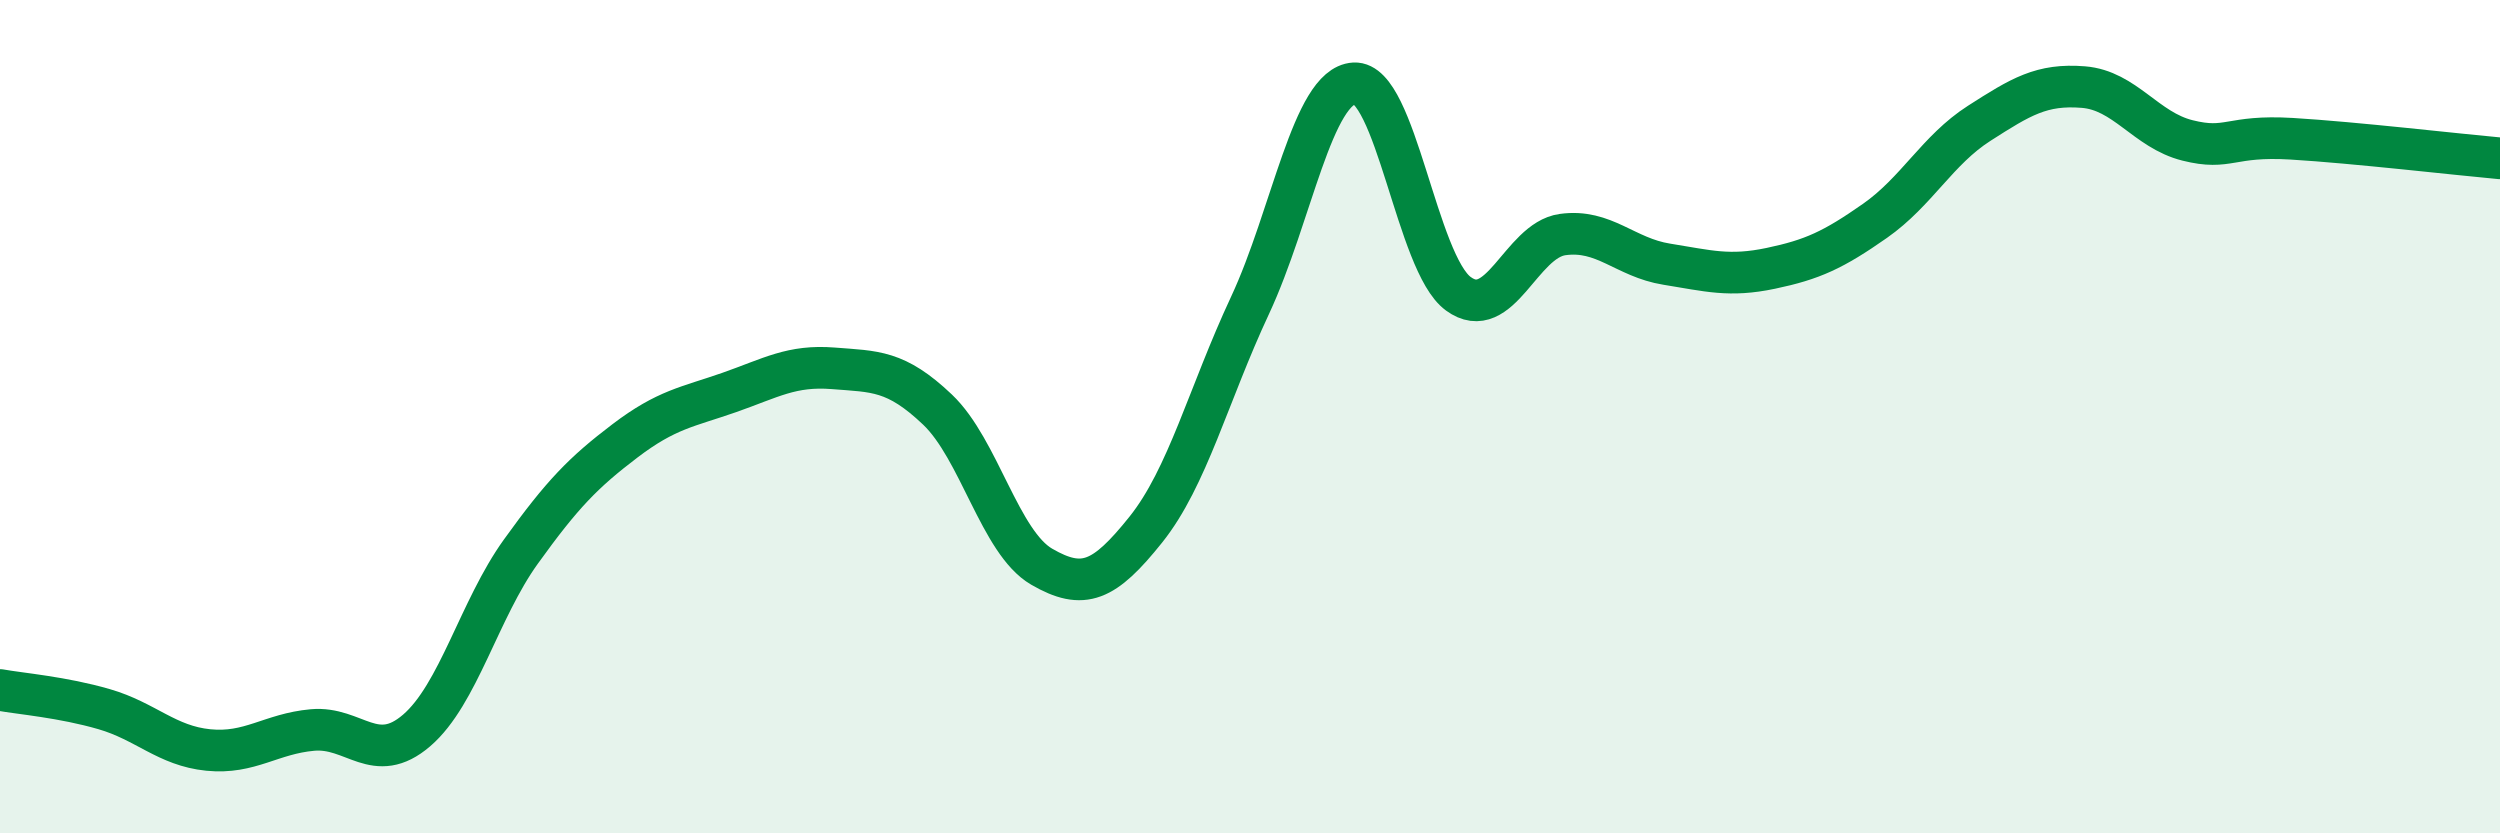
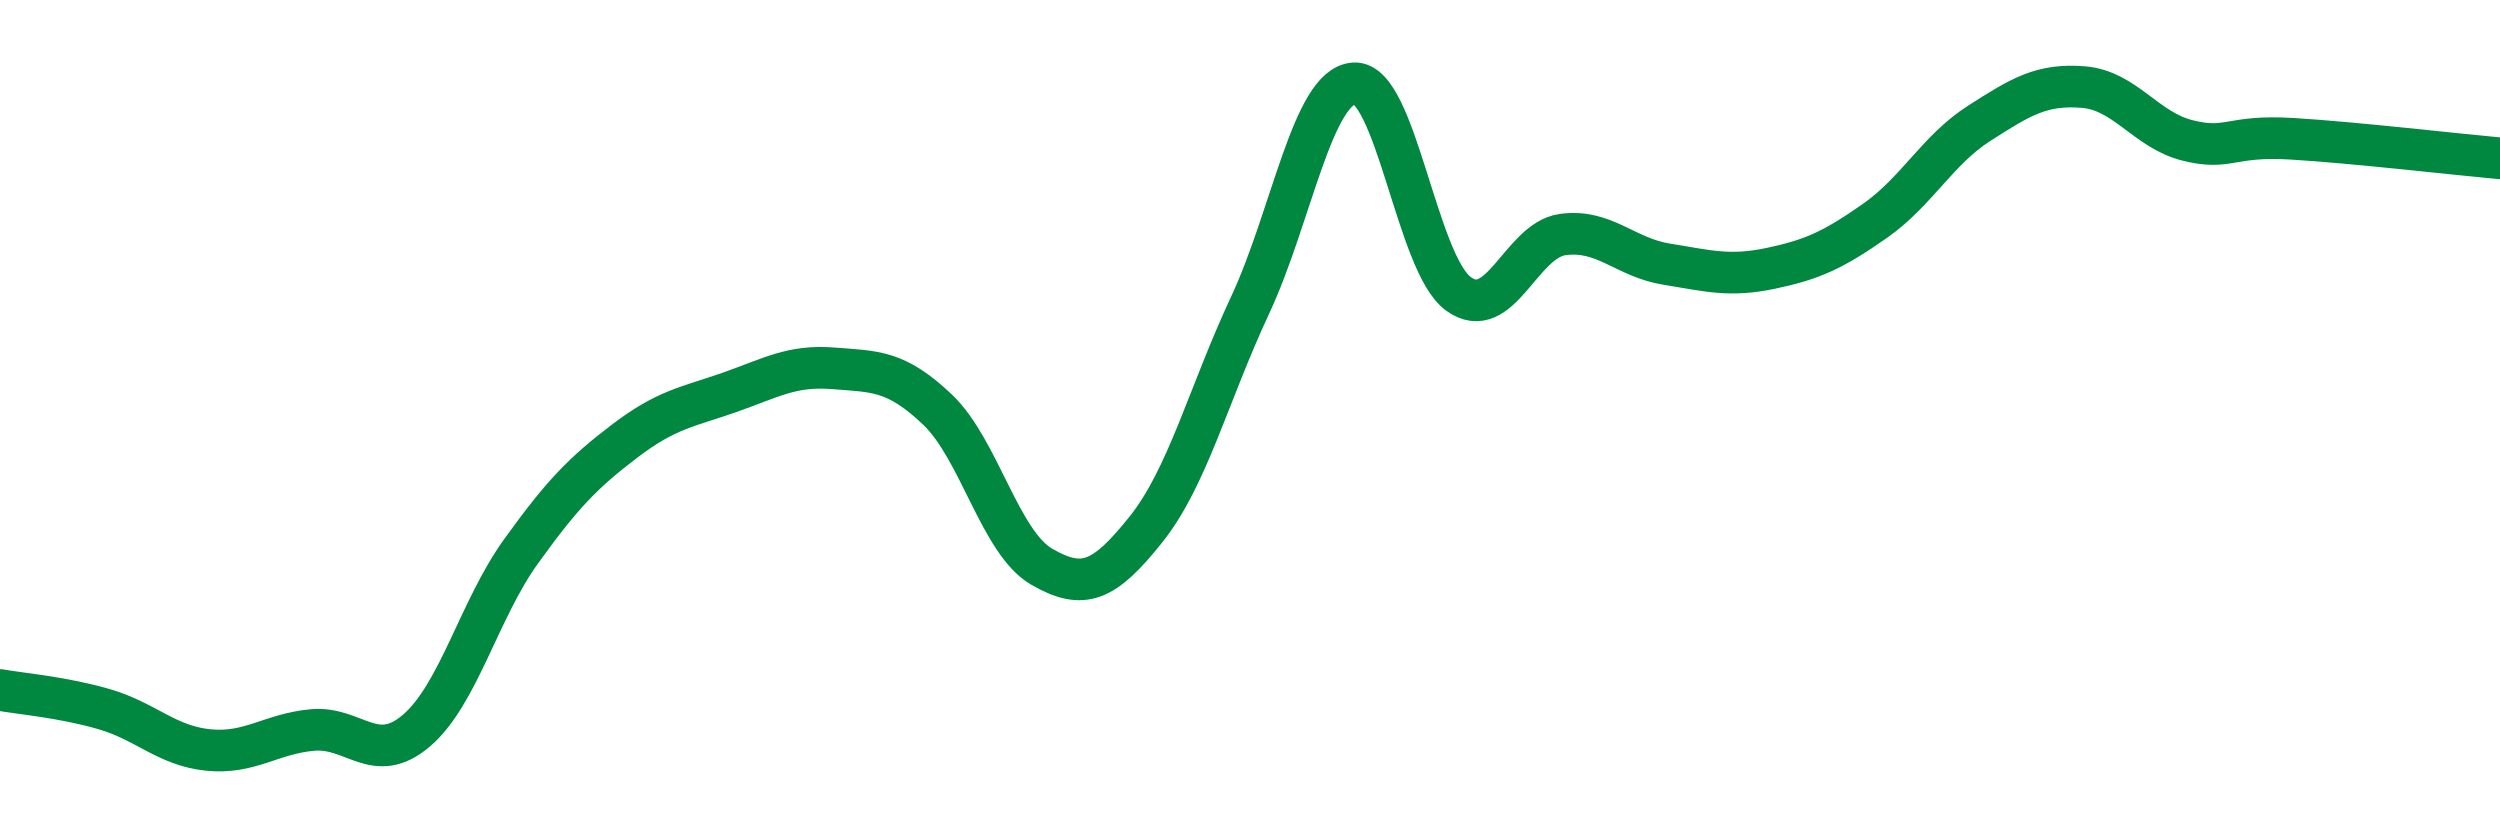
<svg xmlns="http://www.w3.org/2000/svg" width="60" height="20" viewBox="0 0 60 20">
-   <path d="M 0,16.56 C 0.5,16.65 1.5,16.73 2.5,17.02 C 3.5,17.31 4,17.9 5,18 C 6,18.1 6.5,17.61 7.5,17.52 C 8.5,17.43 9,18.39 10,17.53 C 11,16.67 11.5,14.63 12.5,13.24 C 13.5,11.85 14,11.34 15,10.58 C 16,9.82 16.5,9.77 17.5,9.42 C 18.5,9.07 19,8.76 20,8.84 C 21,8.92 21.5,8.88 22.5,9.83 C 23.5,10.78 24,13.02 25,13.6 C 26,14.18 26.5,13.96 27.5,12.71 C 28.5,11.46 29,9.47 30,7.33 C 31,5.19 31.5,2.06 32.5,2 C 33.5,1.94 34,6.32 35,7.05 C 36,7.78 36.5,5.77 37.5,5.63 C 38.5,5.49 39,6.18 40,6.34 C 41,6.5 41.5,6.65 42.5,6.44 C 43.5,6.23 44,6 45,5.3 C 46,4.6 46.5,3.6 47.5,2.96 C 48.5,2.32 49,2.01 50,2.09 C 51,2.17 51.5,3.12 52.5,3.37 C 53.5,3.62 53.5,3.24 55,3.33 C 56.5,3.42 59,3.71 60,3.8L60 20L0 20Z" fill="#008740" opacity="0.1" stroke-linecap="round" stroke-linejoin="round" />
  <path d="M 0,16.56 C 0.5,16.65 1.5,16.73 2.5,17.02 C 3.5,17.31 4,17.9 5,18 C 6,18.1 6.5,17.61 7.5,17.52 C 8.5,17.43 9,18.39 10,17.53 C 11,16.67 11.5,14.63 12.5,13.24 C 13.5,11.85 14,11.34 15,10.58 C 16,9.82 16.5,9.77 17.5,9.42 C 18.5,9.07 19,8.76 20,8.84 C 21,8.92 21.5,8.88 22.5,9.83 C 23.5,10.78 24,13.02 25,13.6 C 26,14.18 26.5,13.96 27.5,12.71 C 28.5,11.46 29,9.47 30,7.33 C 31,5.19 31.5,2.06 32.5,2 C 33.5,1.94 34,6.32 35,7.05 C 36,7.78 36.5,5.77 37.5,5.63 C 38.5,5.49 39,6.18 40,6.34 C 41,6.5 41.5,6.65 42.5,6.44 C 43.5,6.23 44,6 45,5.3 C 46,4.6 46.5,3.6 47.5,2.96 C 48.5,2.32 49,2.01 50,2.09 C 51,2.17 51.5,3.12 52.5,3.37 C 53.5,3.62 53.5,3.24 55,3.33 C 56.5,3.42 59,3.71 60,3.8" stroke="#008740" stroke-width="1" fill="none" stroke-linecap="round" stroke-linejoin="round" />
</svg>